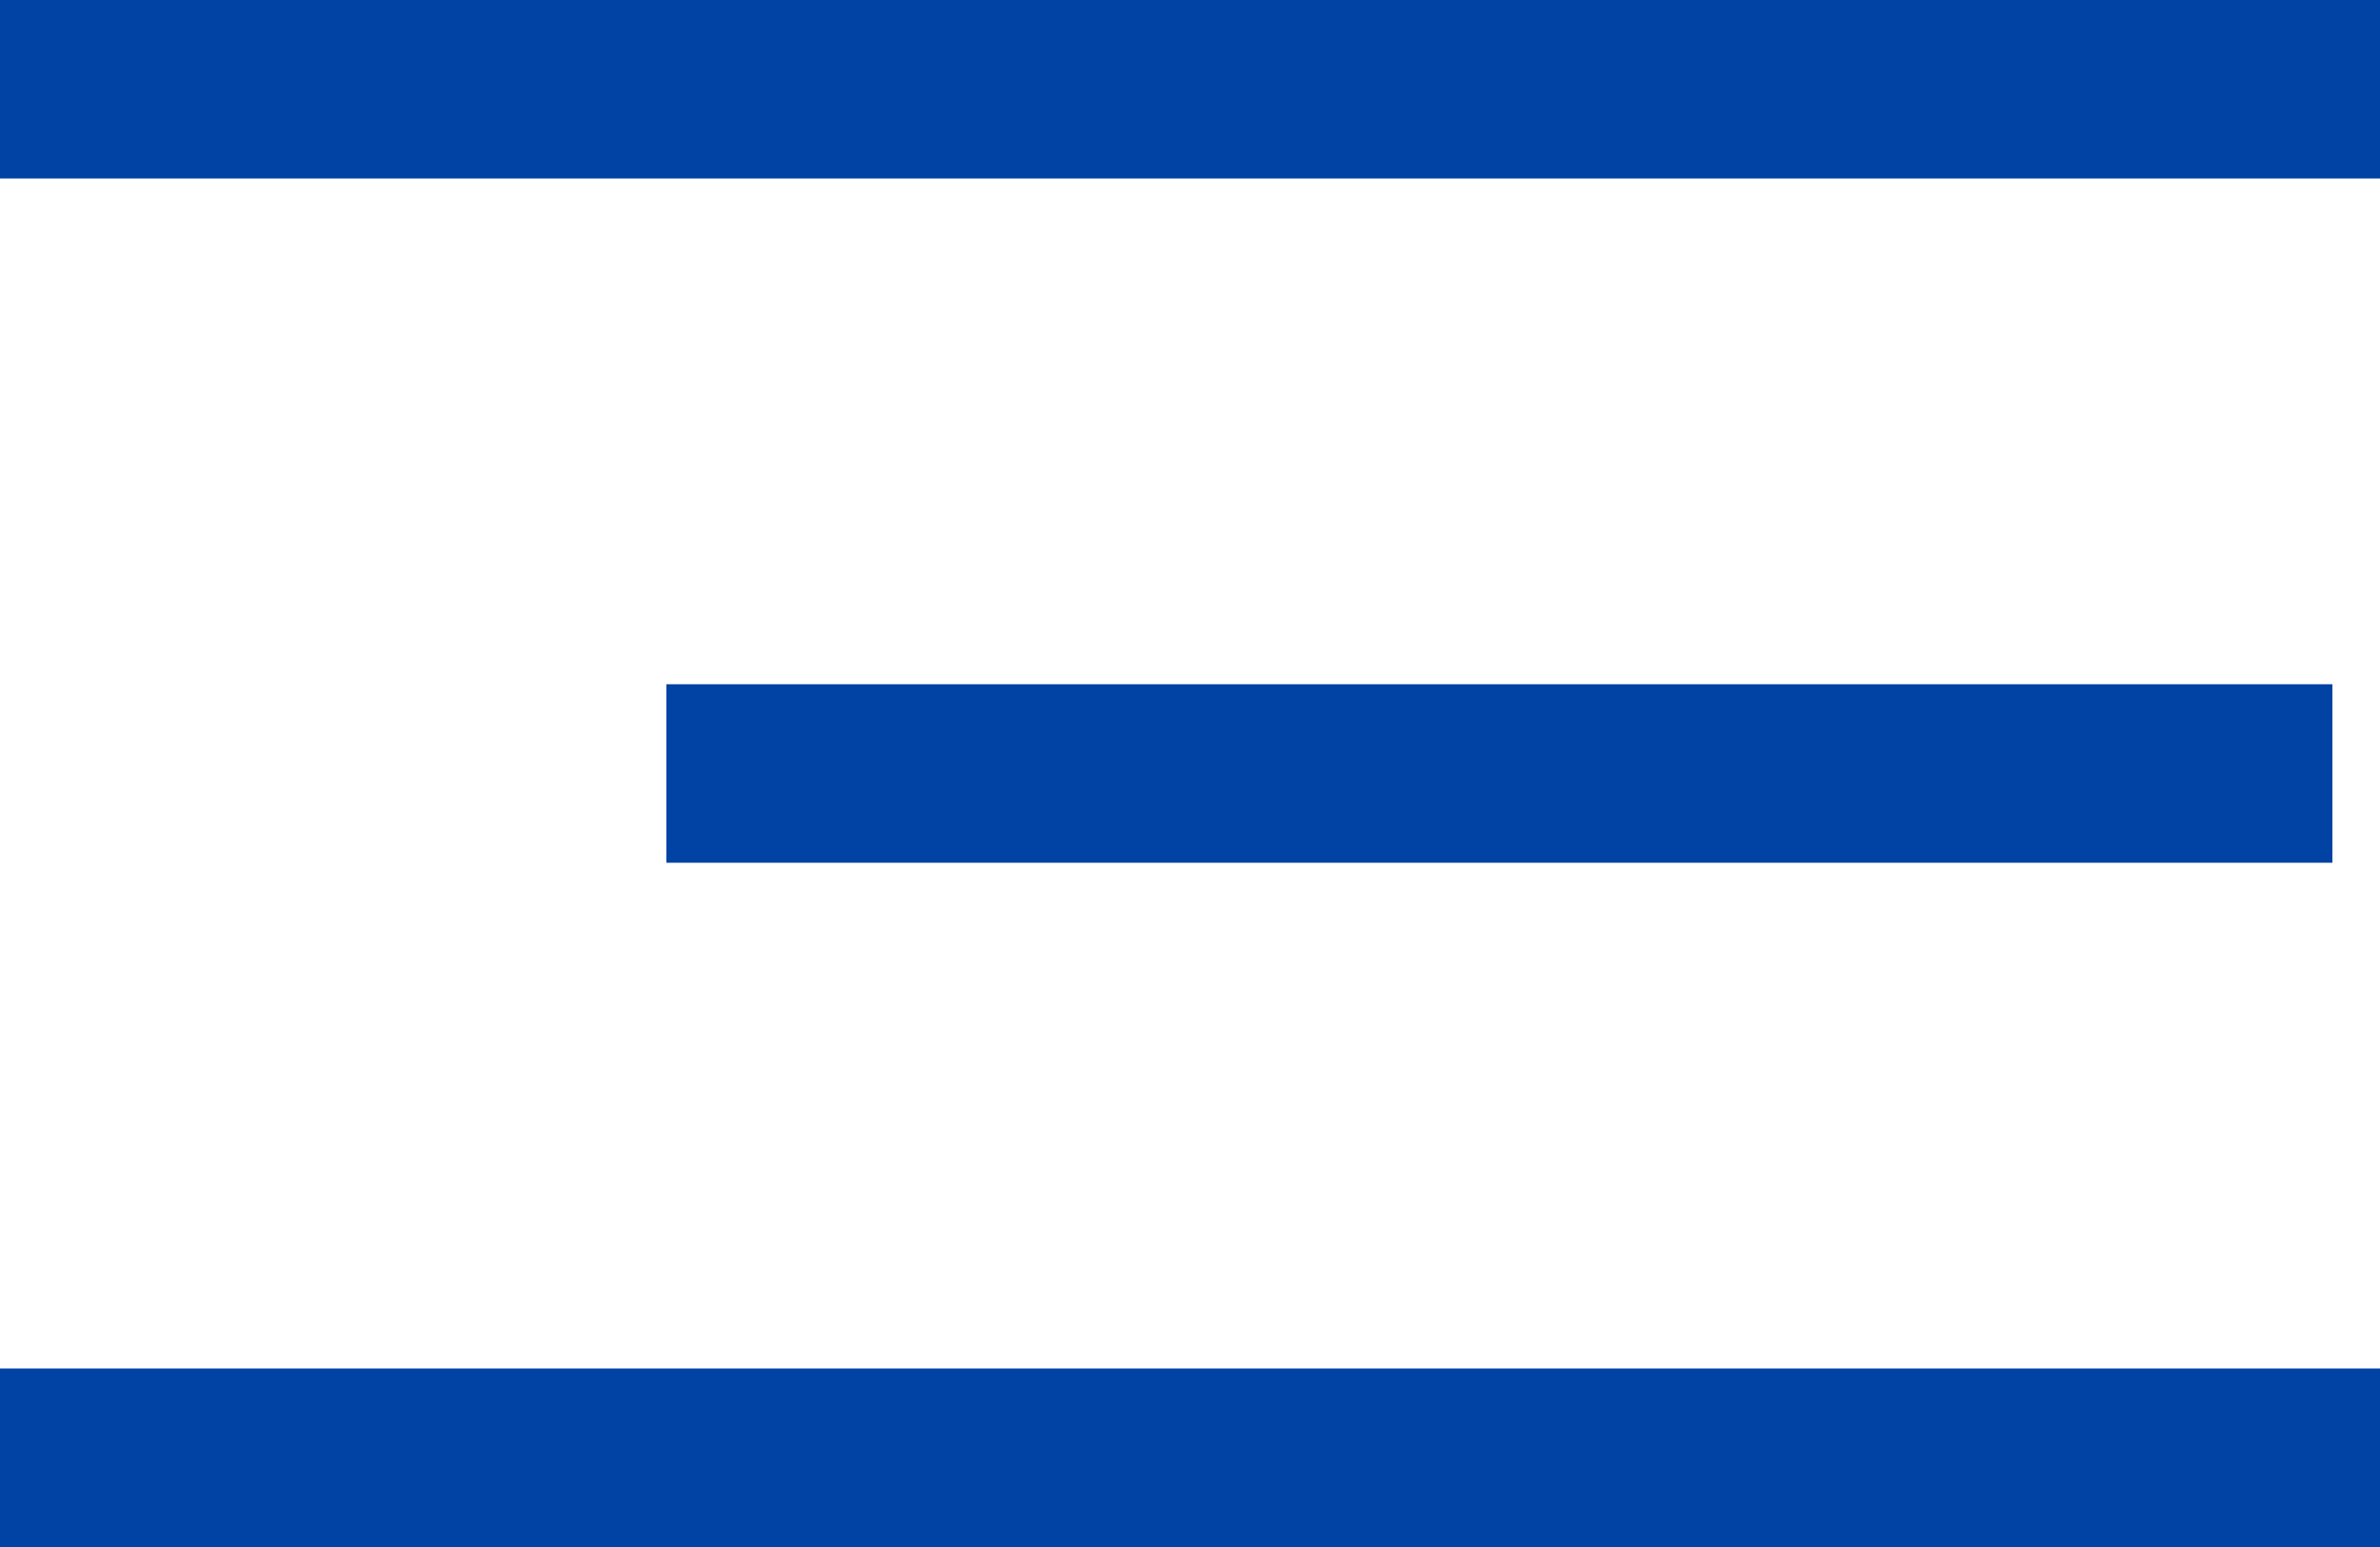
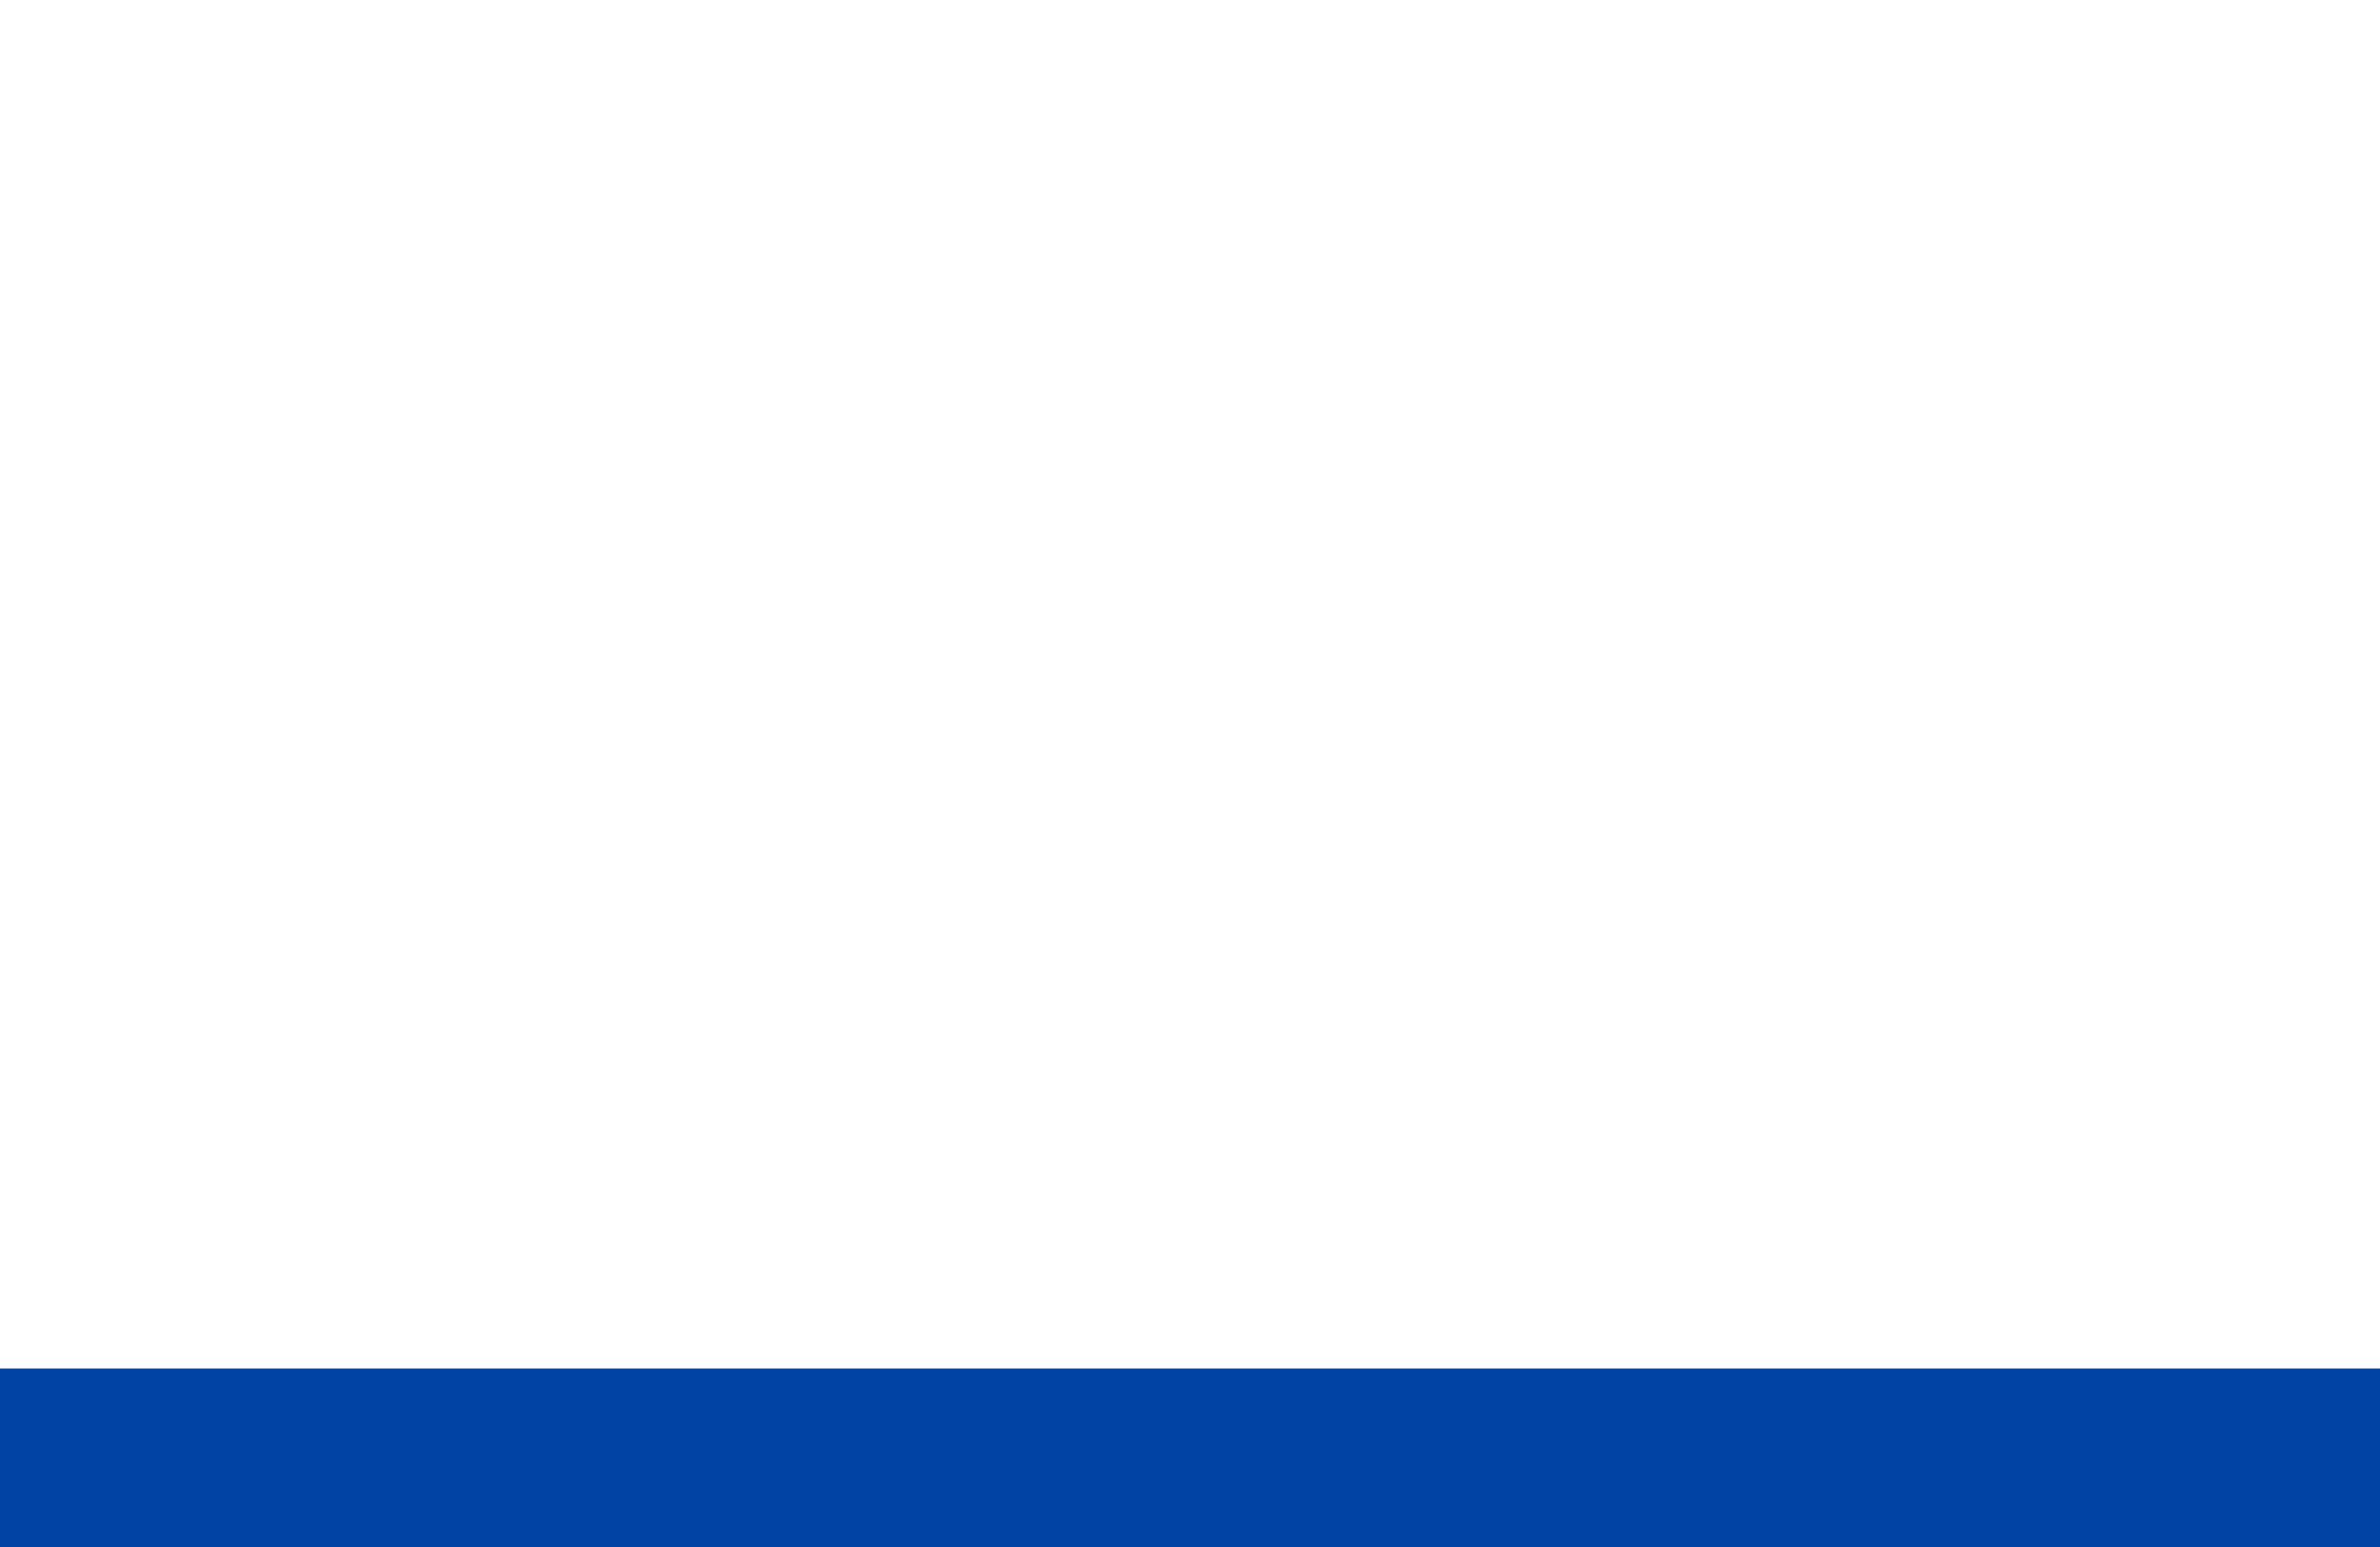
<svg xmlns="http://www.w3.org/2000/svg" width="40" height="26" viewBox="0 0 40 26" fill="none">
-   <line y1="1.5" x2="40" y2="1.5" stroke="#0043A4" stroke-width="3" />
-   <line x1="11.2" y1="13" x2="39.2" y2="13" stroke="#0043A4" stroke-width="3" />
  <line y1="24.5" x2="40" y2="24.5" stroke="#0043A4" stroke-width="3" />
</svg>